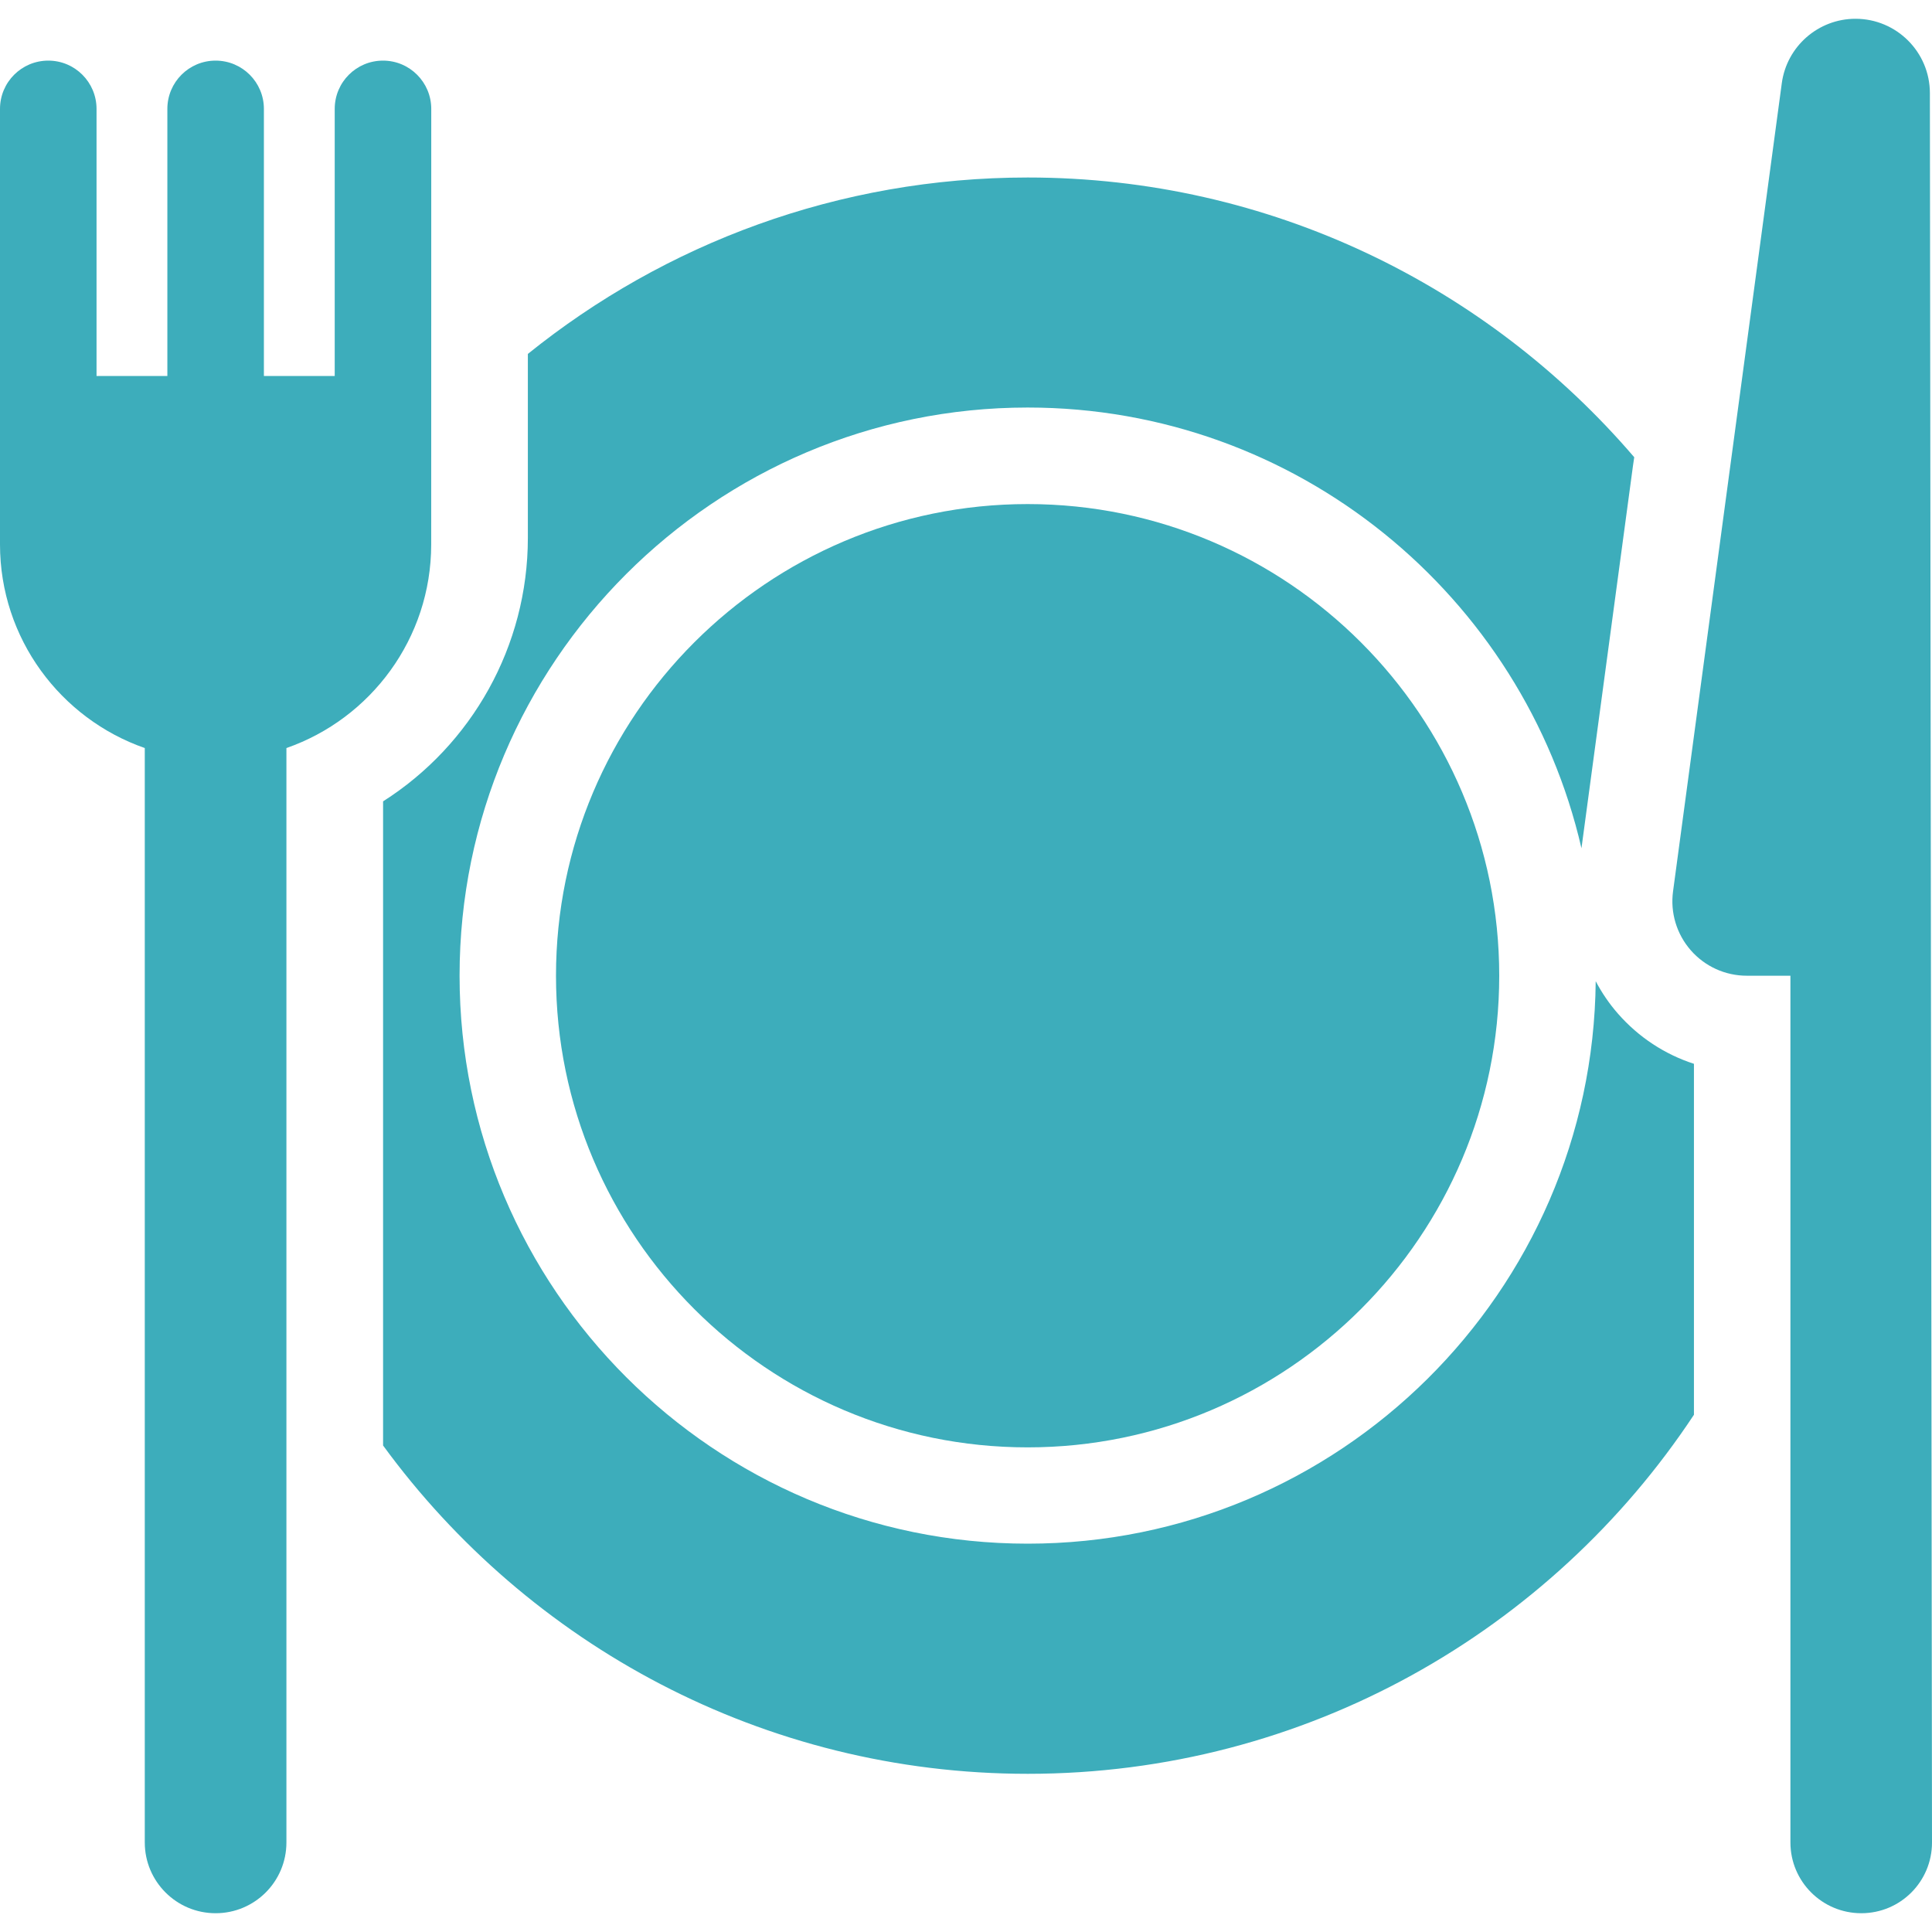
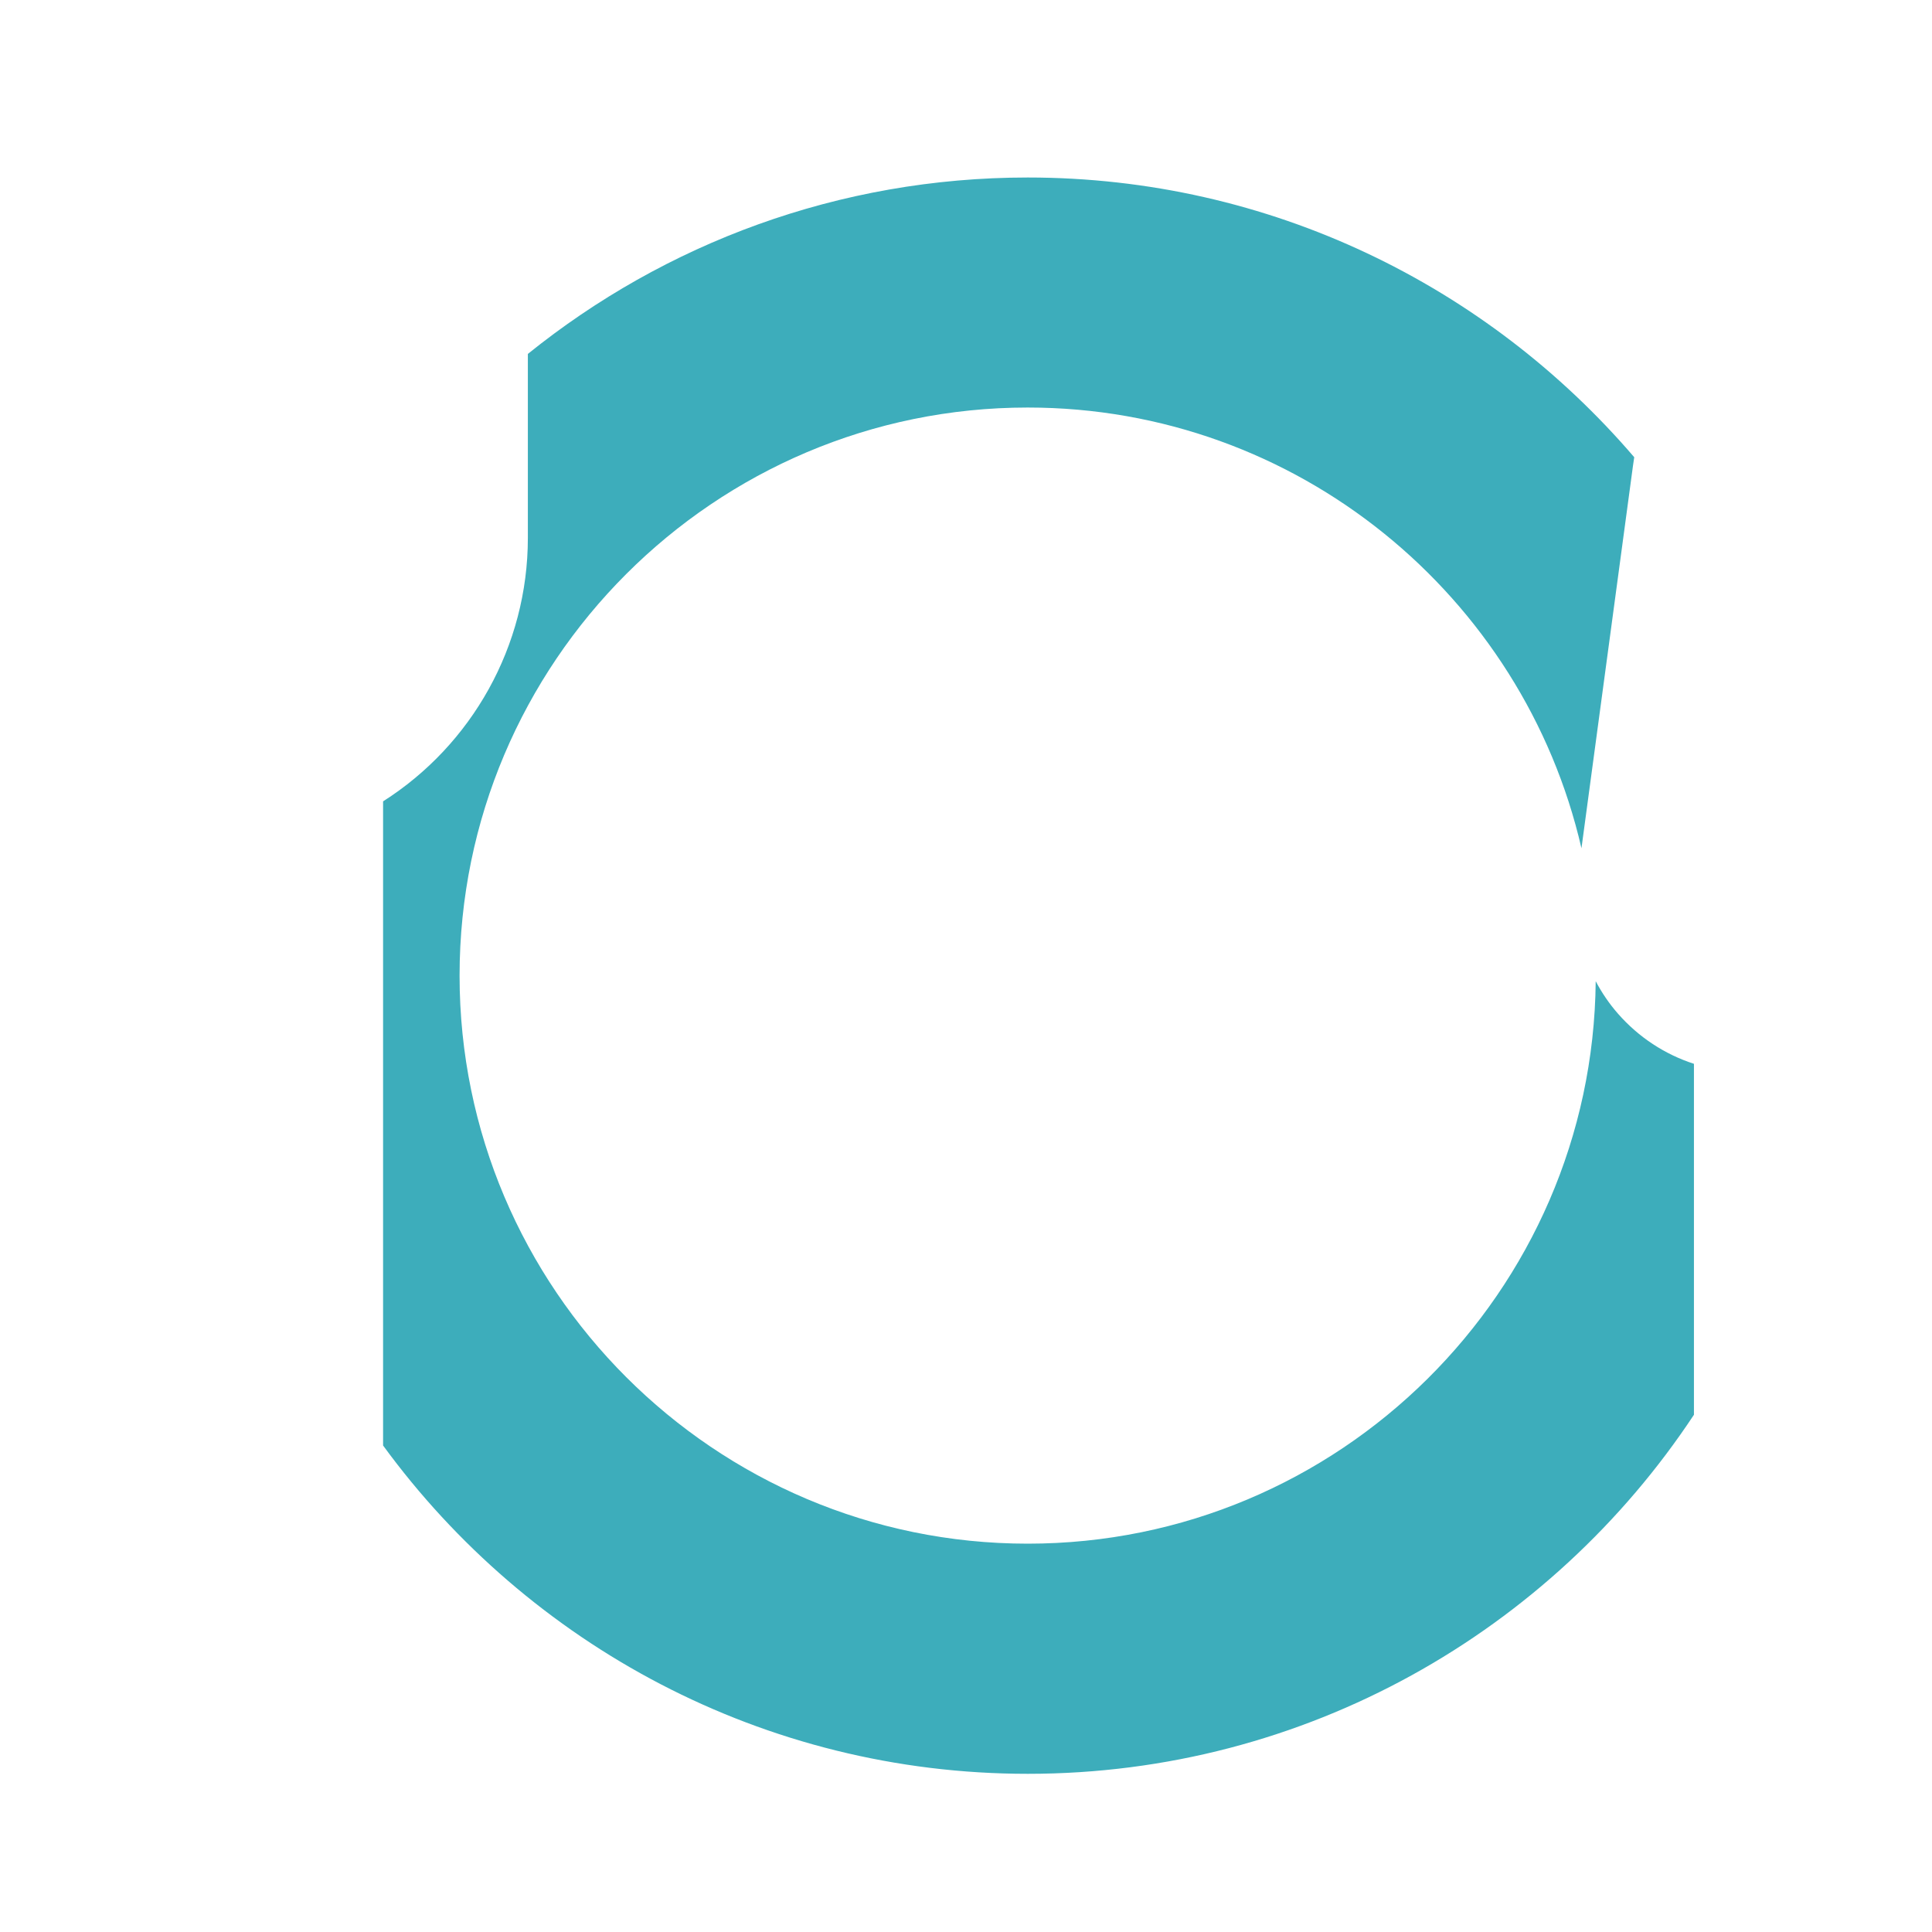
<svg xmlns="http://www.w3.org/2000/svg" version="1.1" id="Layer_1" x="0px" y="0px" width="32px" height="32px" viewBox="0 0 32 32" enable-background="new 0 0 32 32" xml:space="preserve">
  <g>
    <path fill="#3dadbb" d="M26.8,16.791c-0.146-0.166-0.269-0.348-0.37-0.539c-0.049,5.146-4.25,9.316-9.408,9.316   c-5.188,0-9.41-4.221-9.41-9.408c0-5.189,4.221-9.41,9.41-9.41c4.465,0,8.211,3.124,9.172,7.3l0.853-6.334l0.021-0.143   c-2.428-2.834-6.03-4.633-10.045-4.633c-3.132,0-6.013,1.095-8.28,2.922v0.137V6.12v2.684V8.91c0,1.792-0.929,3.429-2.398,4.363   v10.488v0.181c2.406,3.293,6.296,5.438,10.679,5.438c4.604,0,8.666-2.367,11.033-5.947v-0.192V17.62   C27.575,17.464,27.141,17.18,26.8,16.791z" />
-     <path fill="#3dadbb" d="M17.021,8.349c-4.308,0-7.812,3.504-7.812,7.812c0,4.307,3.504,7.812,7.812,7.812   c4.307,0,7.811-3.505,7.811-7.812C24.832,11.853,21.328,8.349,17.021,8.349z" />
-     <path fill="#3dadbb" d="M31.965,1.543c0-0.681-0.553-1.232-1.232-1.232c-0.616,0-1.139,0.457-1.221,1.068l-1.801,13.384   c-0.048,0.353,0.059,0.708,0.293,0.976c0.234,0.268,0.572,0.422,0.928,0.422h0.723v14.356c0,0.646,0.525,1.172,1.174,1.172   S32,31.164,32,30.518L31.965,1.543z" />
-     <path fill="#3dadbb" d="M7.143,1.804c0-0.442-0.358-0.8-0.799-0.8c-0.442,0-0.8,0.357-0.8,0.8v4.424H4.371V1.804   c0-0.442-0.358-0.8-0.8-0.8c-0.441,0-0.799,0.357-0.799,0.8v4.424H1.599V1.804c0-0.442-0.358-0.8-0.799-0.8   c-0.442,0-0.8,0.357-0.8,0.8v7.213c0,1.559,1.004,2.887,2.398,3.373v18.127c0,0.646,0.525,1.172,1.173,1.172   s1.173-0.524,1.173-1.172V12.39c1.395-0.486,2.398-1.814,2.398-3.373L7.143,1.804L7.143,1.804z" />
  </g>
</svg>